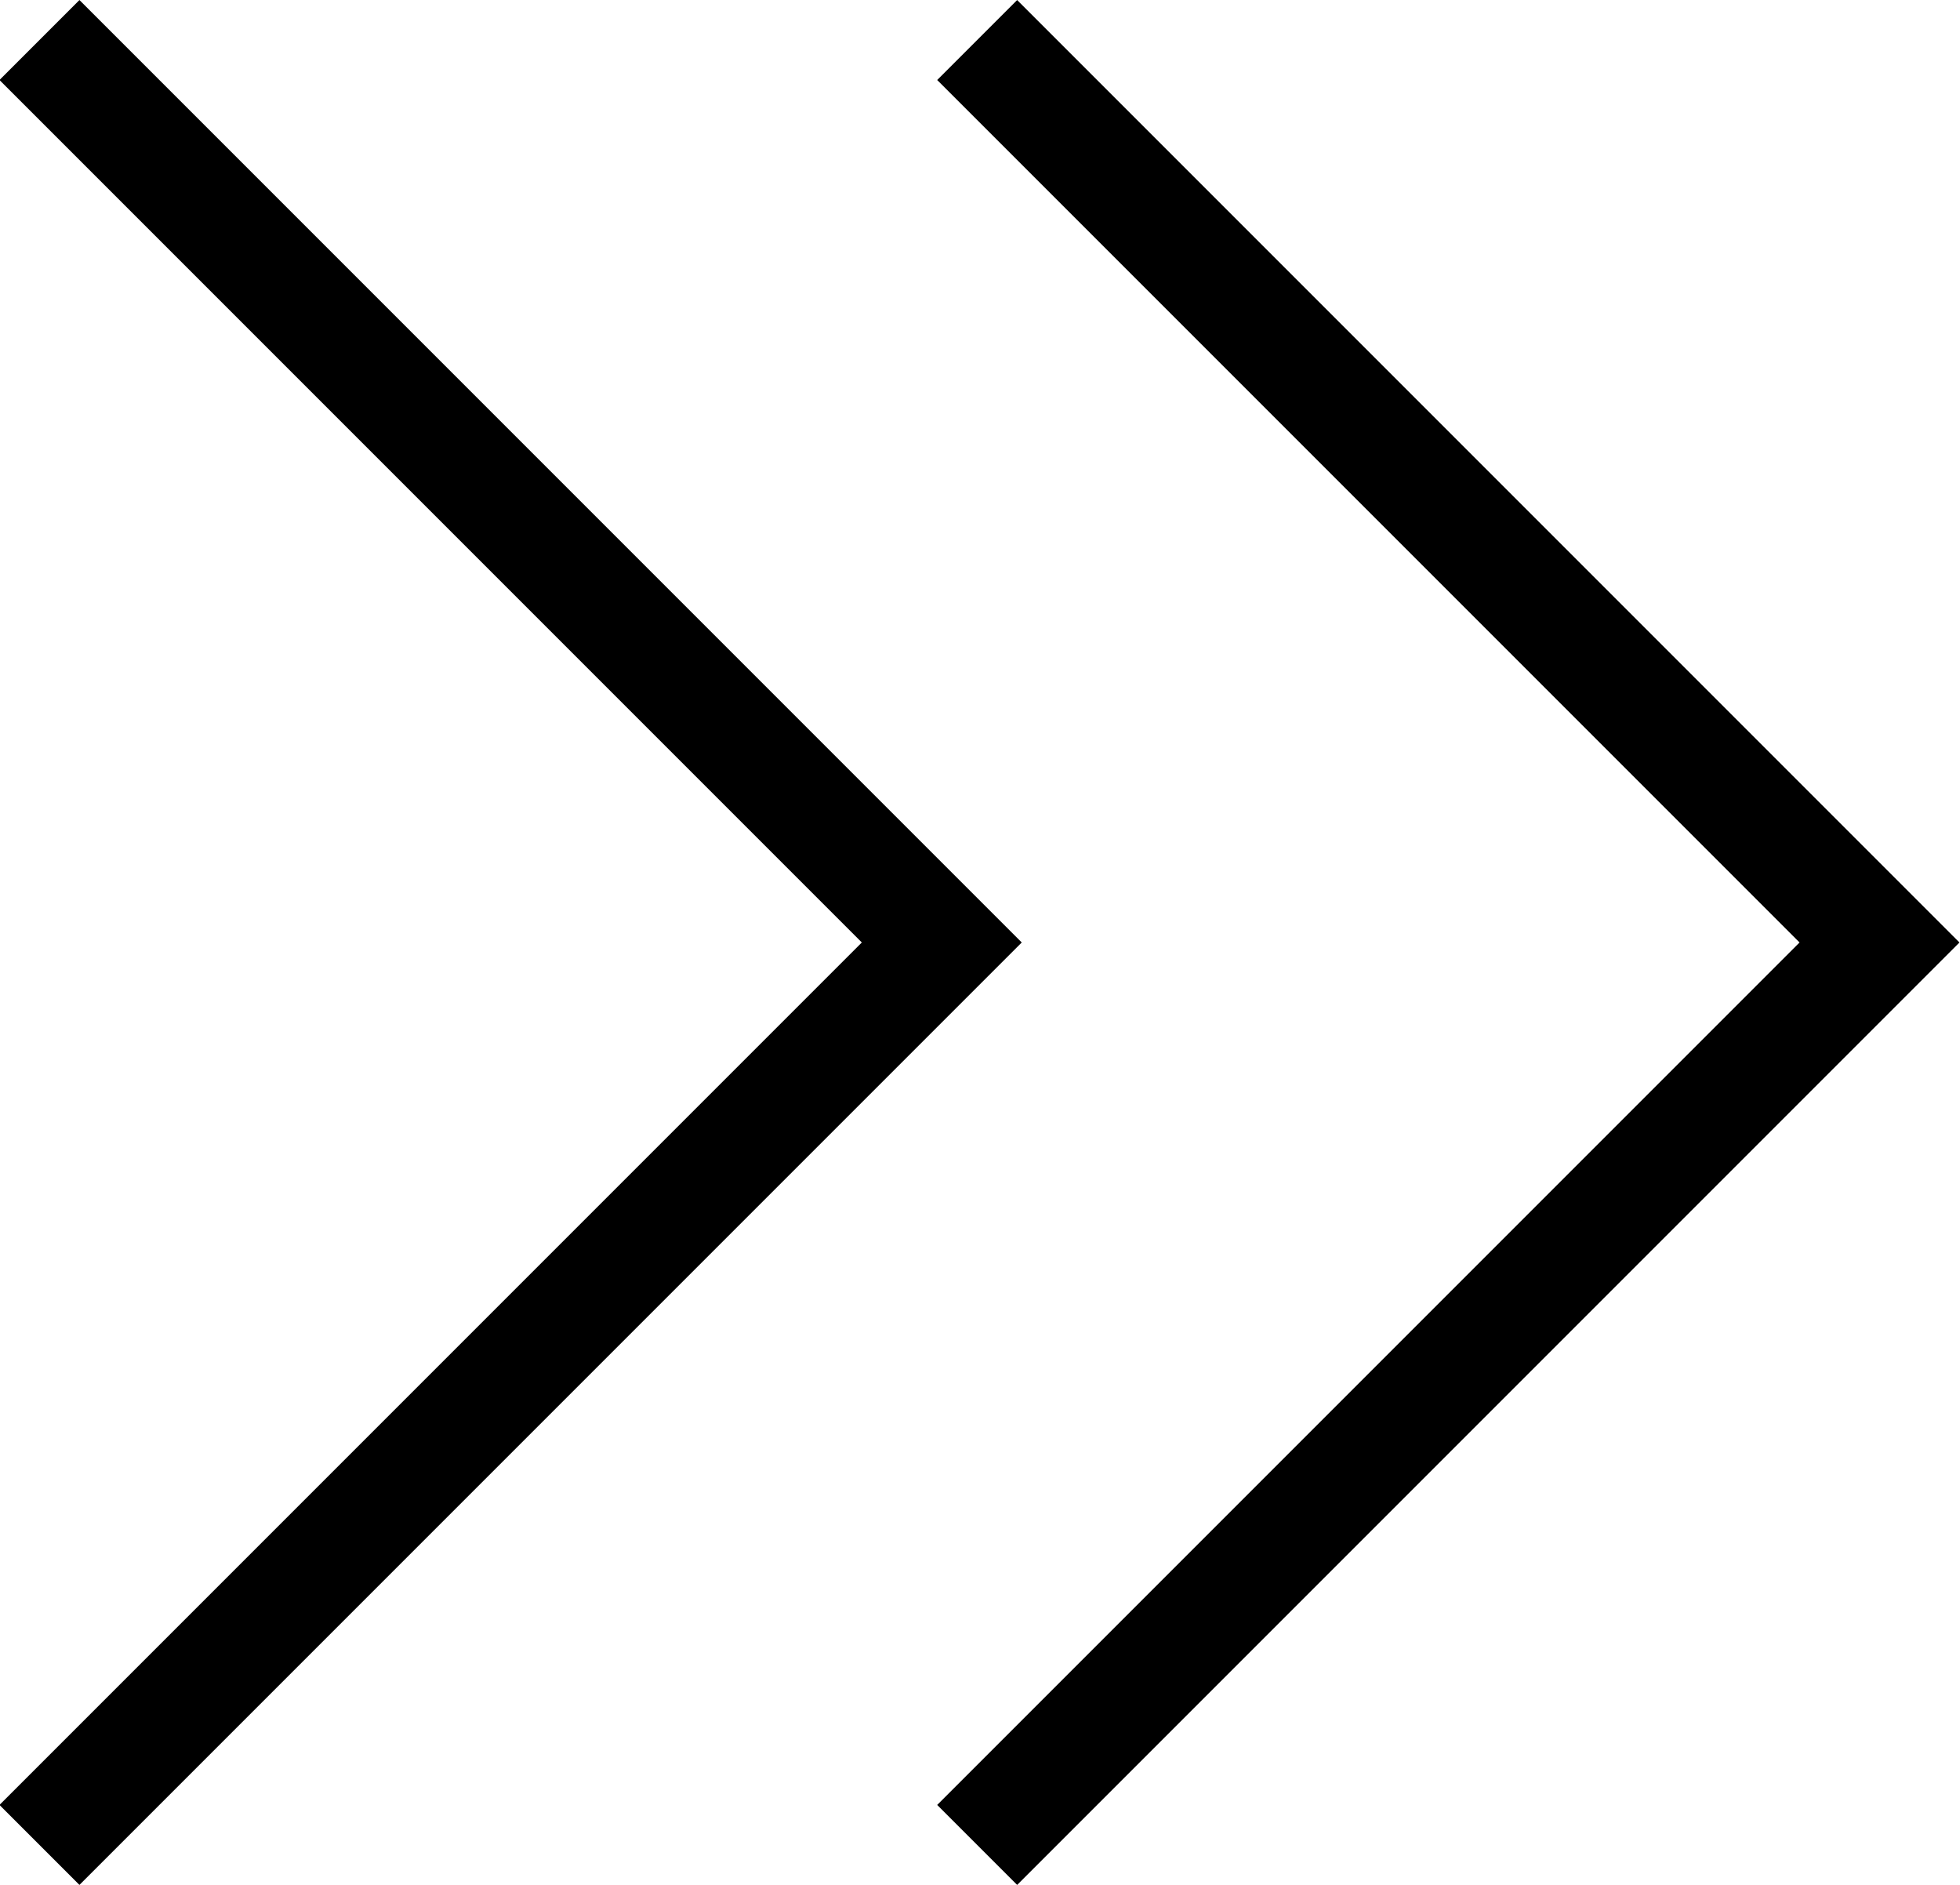
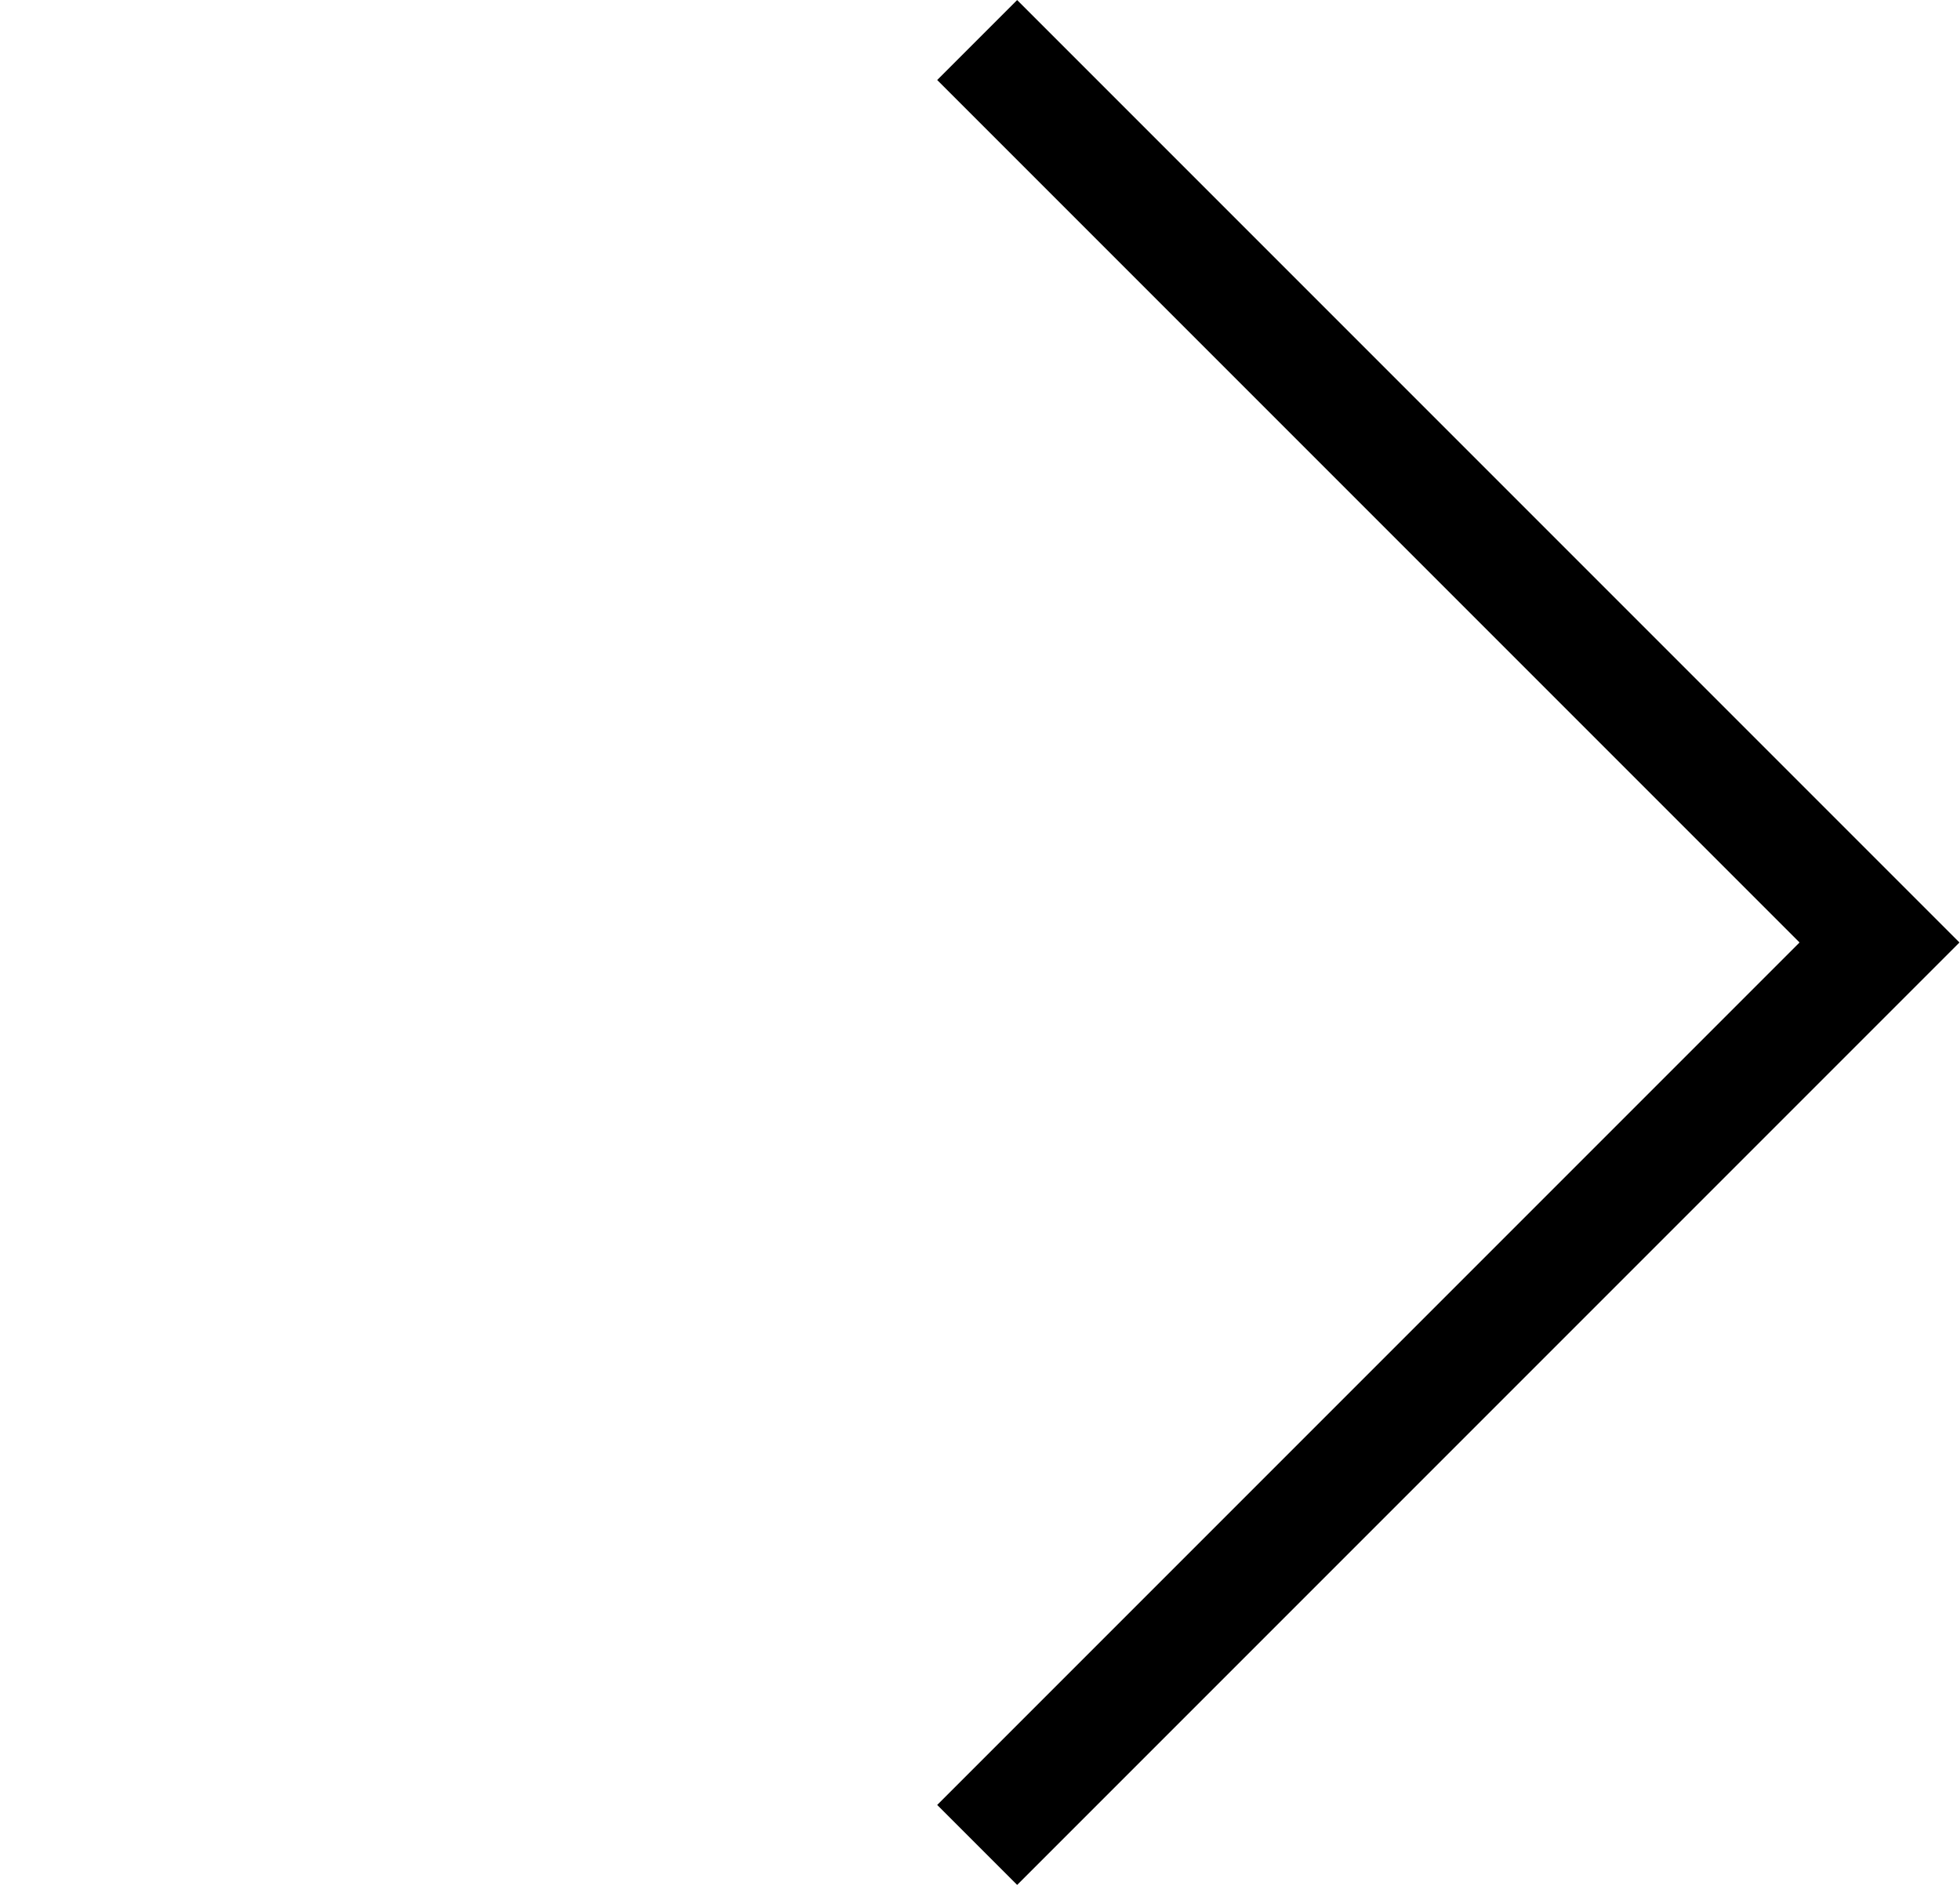
<svg xmlns="http://www.w3.org/2000/svg" width="17.334" height="16.668" viewBox="0 0 17.334 16.668">
  <g id="Group_144" data-name="Group 144" transform="translate(-60.887 -750.705)">
    <path id="Path_29" data-name="Path 29" d="M14719,1028l7.98,7.98-7.98,7.98" transform="translate(-14649.471 -276.941)" fill="none" stroke="#000" stroke-width="1" />
-     <path id="Path_41" data-name="Path 41" d="M14719,1028l7.98,7.98-7.98,7.98" transform="translate(-14657.764 -276.941)" fill="none" stroke="#000" stroke-width="1" />
  </g>
</svg>